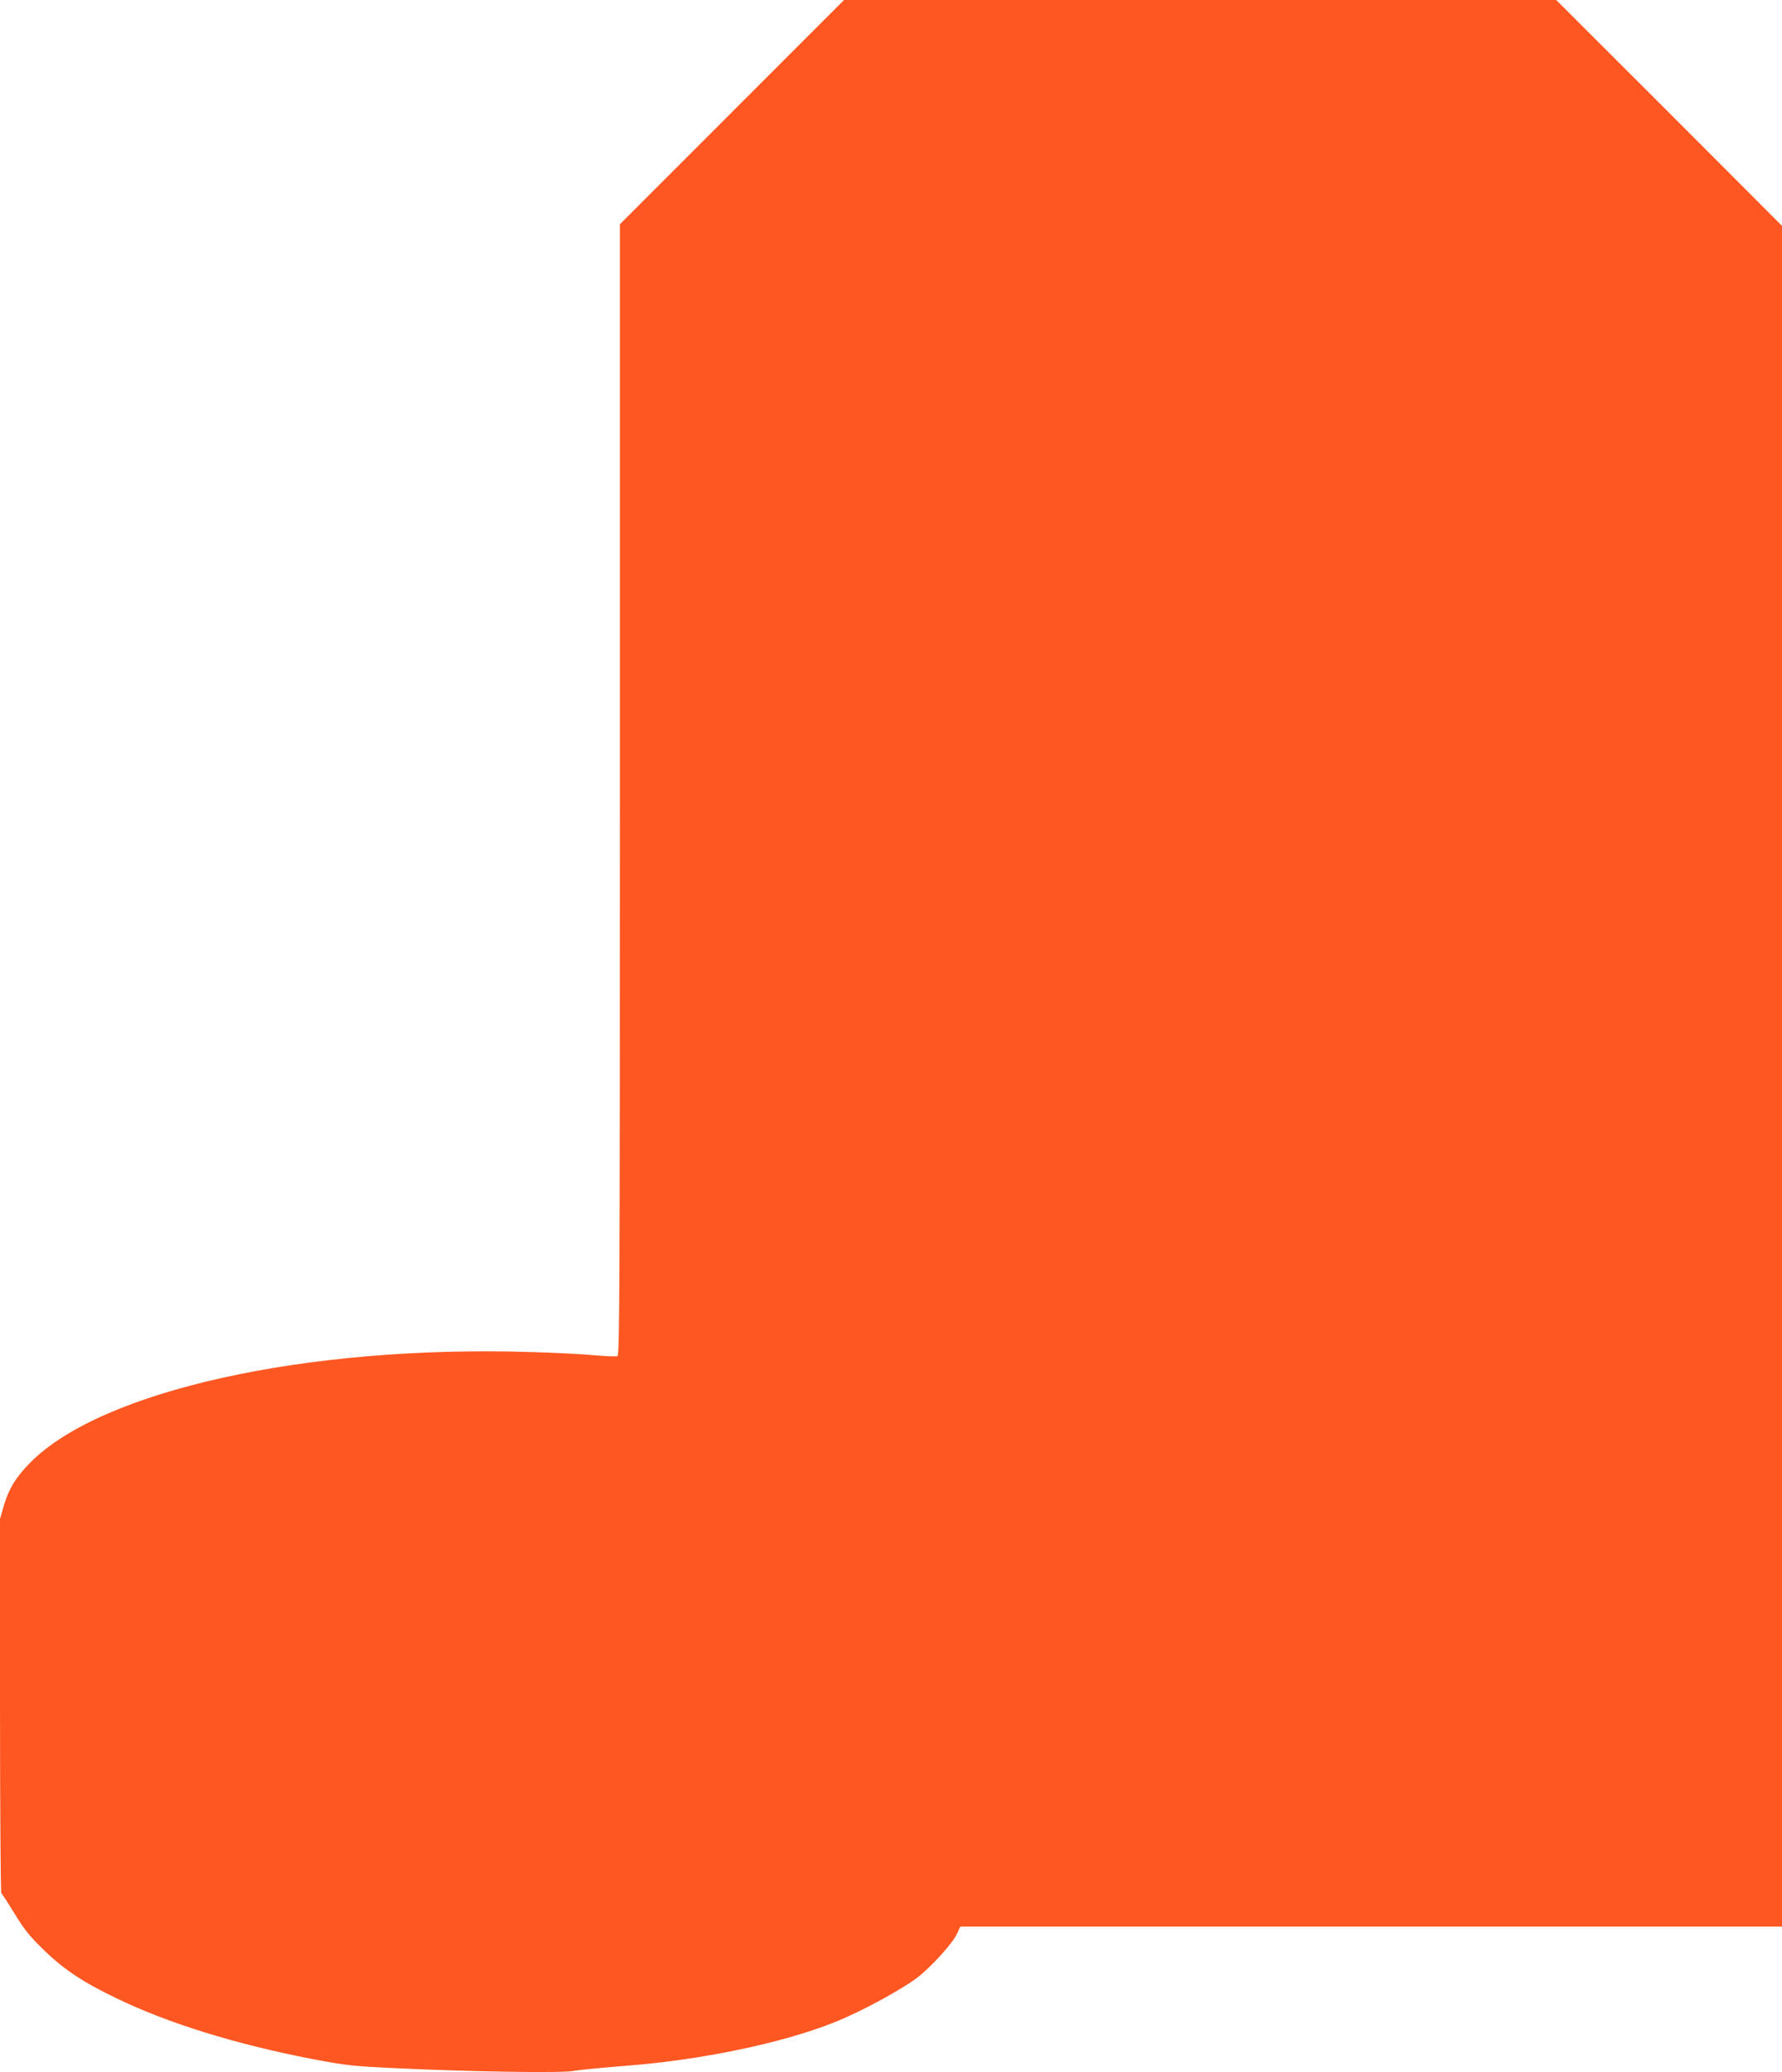
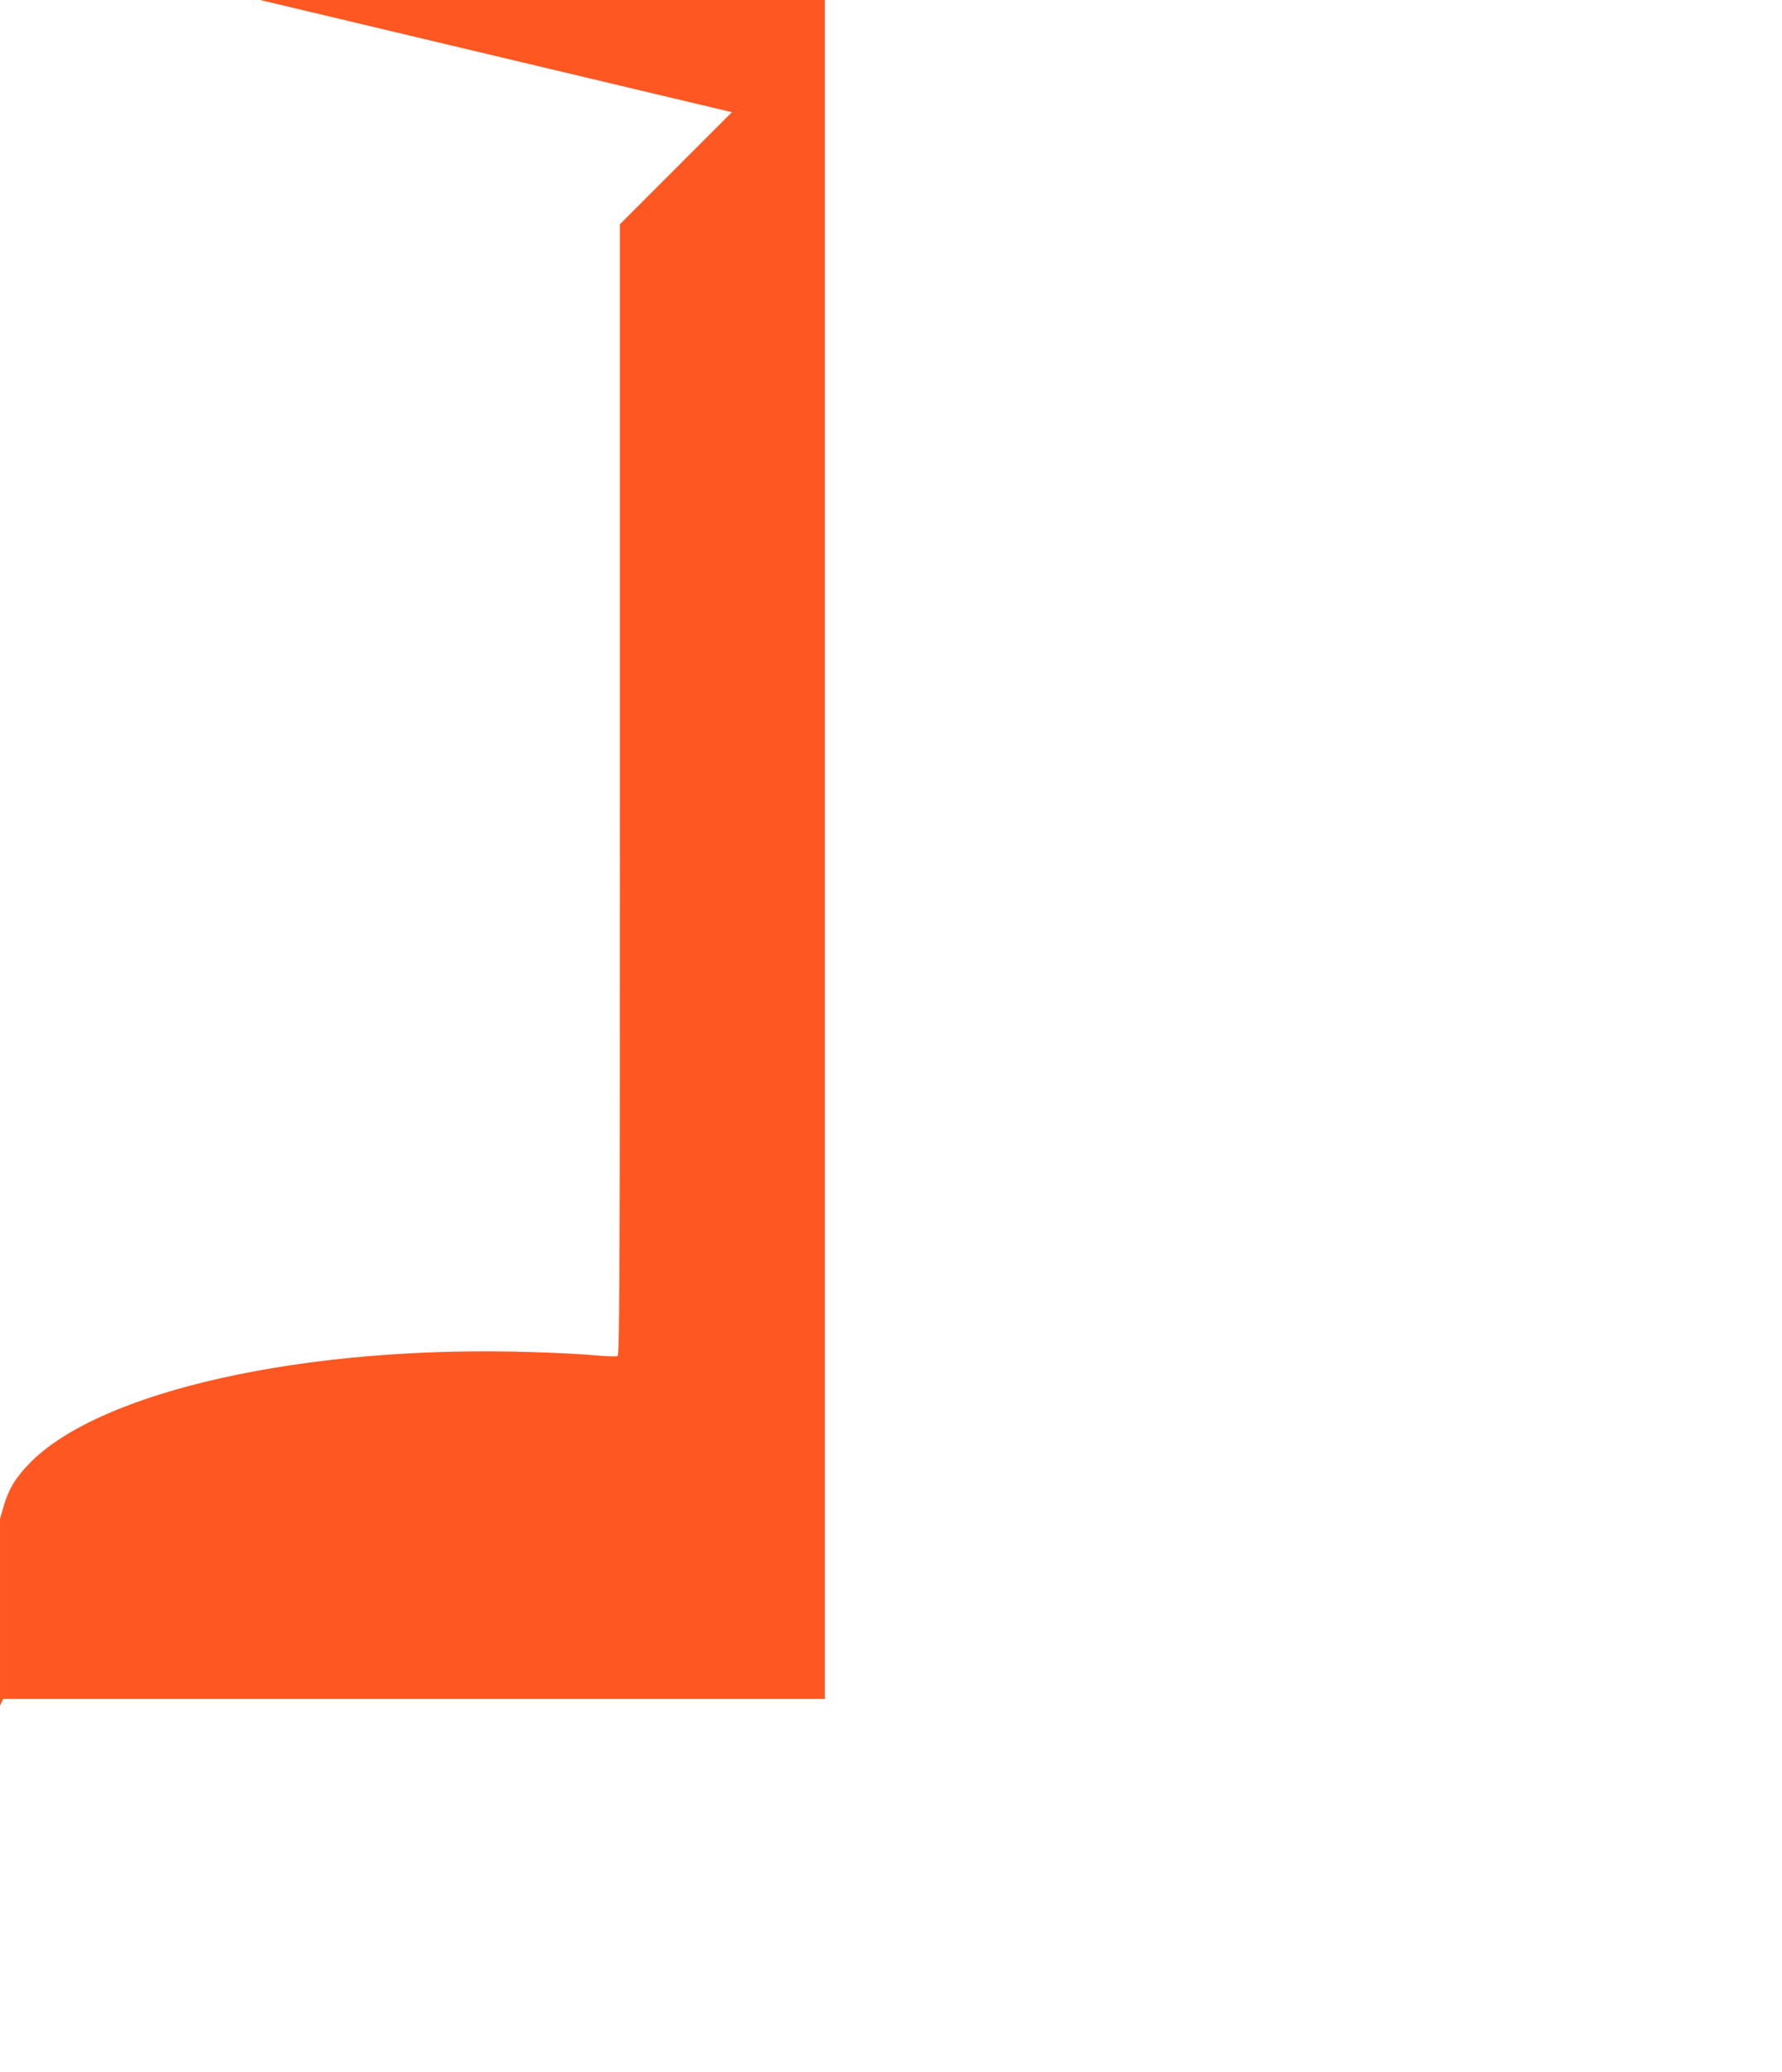
<svg xmlns="http://www.w3.org/2000/svg" version="1.0" width="1101pt" height="1280pt" viewBox="0 0 1101 1280" preserveAspectRatio="xMidYMid meet">
  <g transform="translate(0,1280) scale(0.1,-0.1)" fill="#ff5722" stroke="none">
-     <path d="M4522 12107 l-692 -692 0 -3493 c0 -3124 -2 -3493 -15 -3498 -9 -4 -73 -1 -143 5 -70 7 -248 16 -397 20 -1381 43 -2650 -238 -3089 -684 -88 -89 -133 -163 -163 -267 l-23 -80 0 -1154 c0 -634 4 -1155 8 -1158 5 -3 41 -59 81 -124 58 -96 92 -139 174 -219 128 -126 247 -205 457 -306 318 -154 739 -284 1205 -374 216 -41 248 -45 530 -58 461 -22 1008 -30 1085 -17 36 7 187 21 335 33 458 35 960 140 1278 267 170 67 437 213 530 289 88 73 207 206 231 261 l19 42 2539 0 2538 0 0 5253 0 5252 -697 698 -698 697 -2200 0 -2200 0 -693 -693z" />
+     <path d="M4522 12107 l-692 -692 0 -3493 c0 -3124 -2 -3493 -15 -3498 -9 -4 -73 -1 -143 5 -70 7 -248 16 -397 20 -1381 43 -2650 -238 -3089 -684 -88 -89 -133 -163 -163 -267 l-23 -80 0 -1154 l19 42 2539 0 2538 0 0 5253 0 5252 -697 698 -698 697 -2200 0 -2200 0 -693 -693z" />
  </g>
</svg>